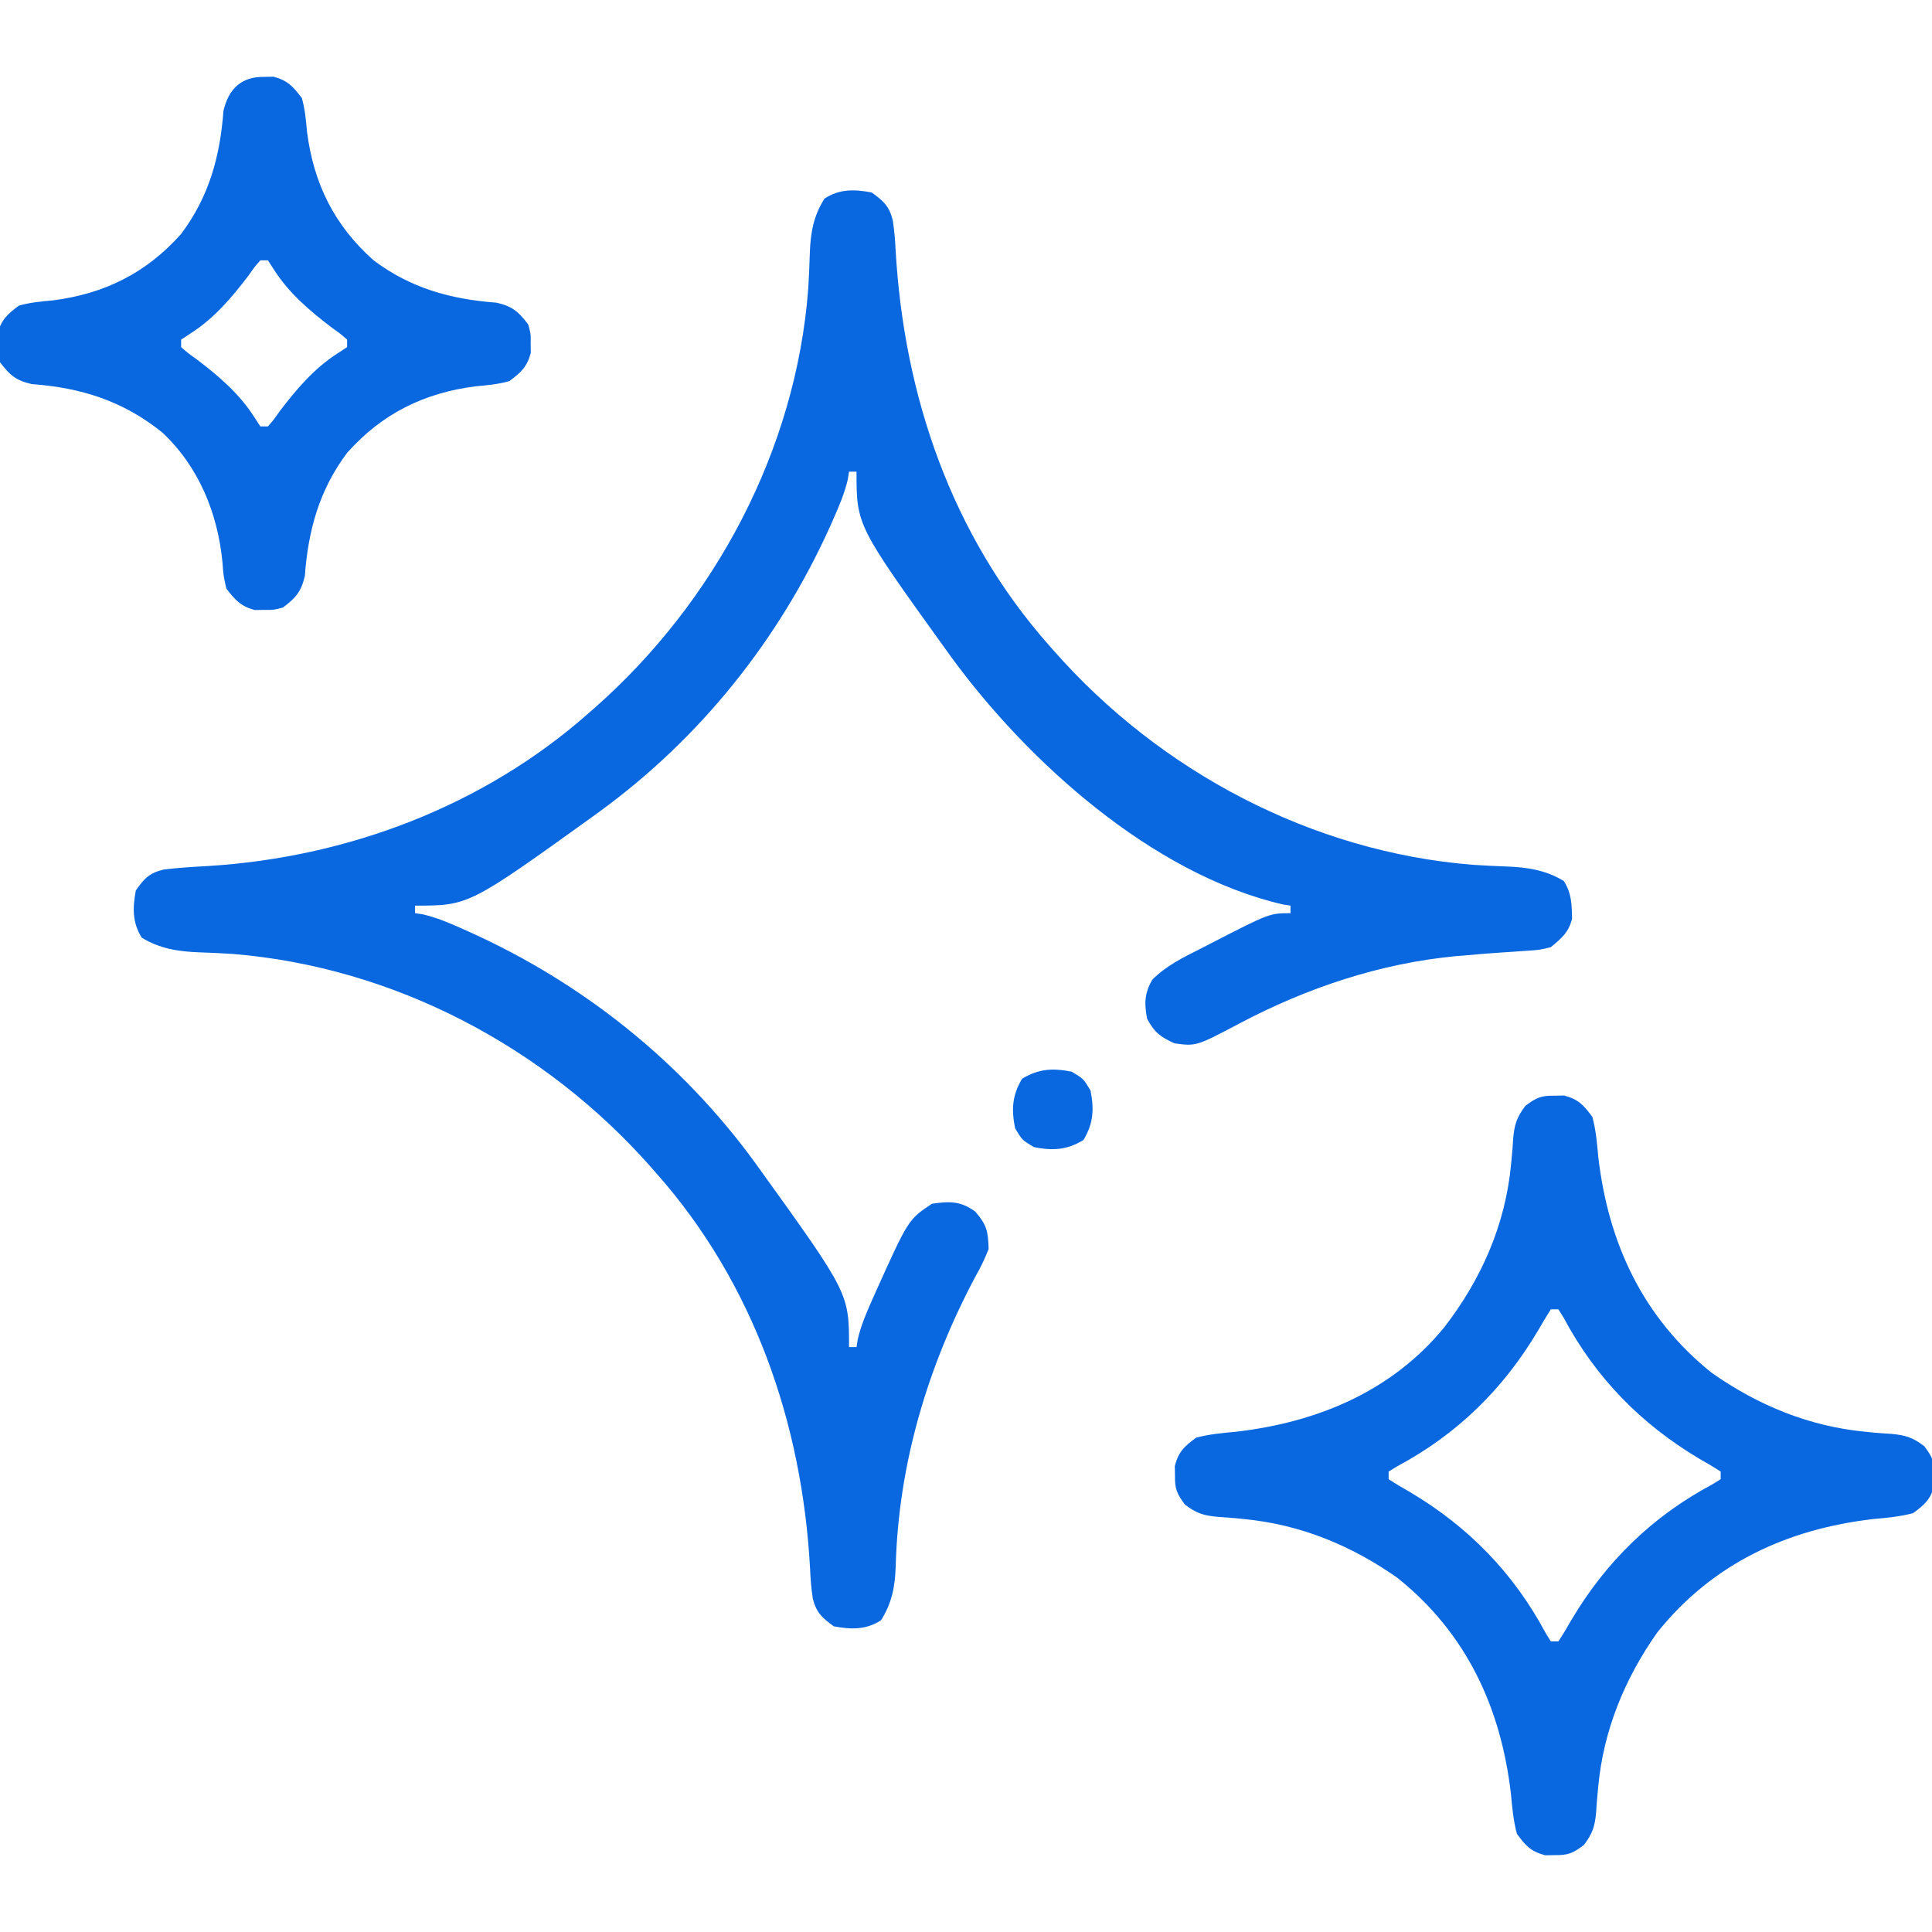
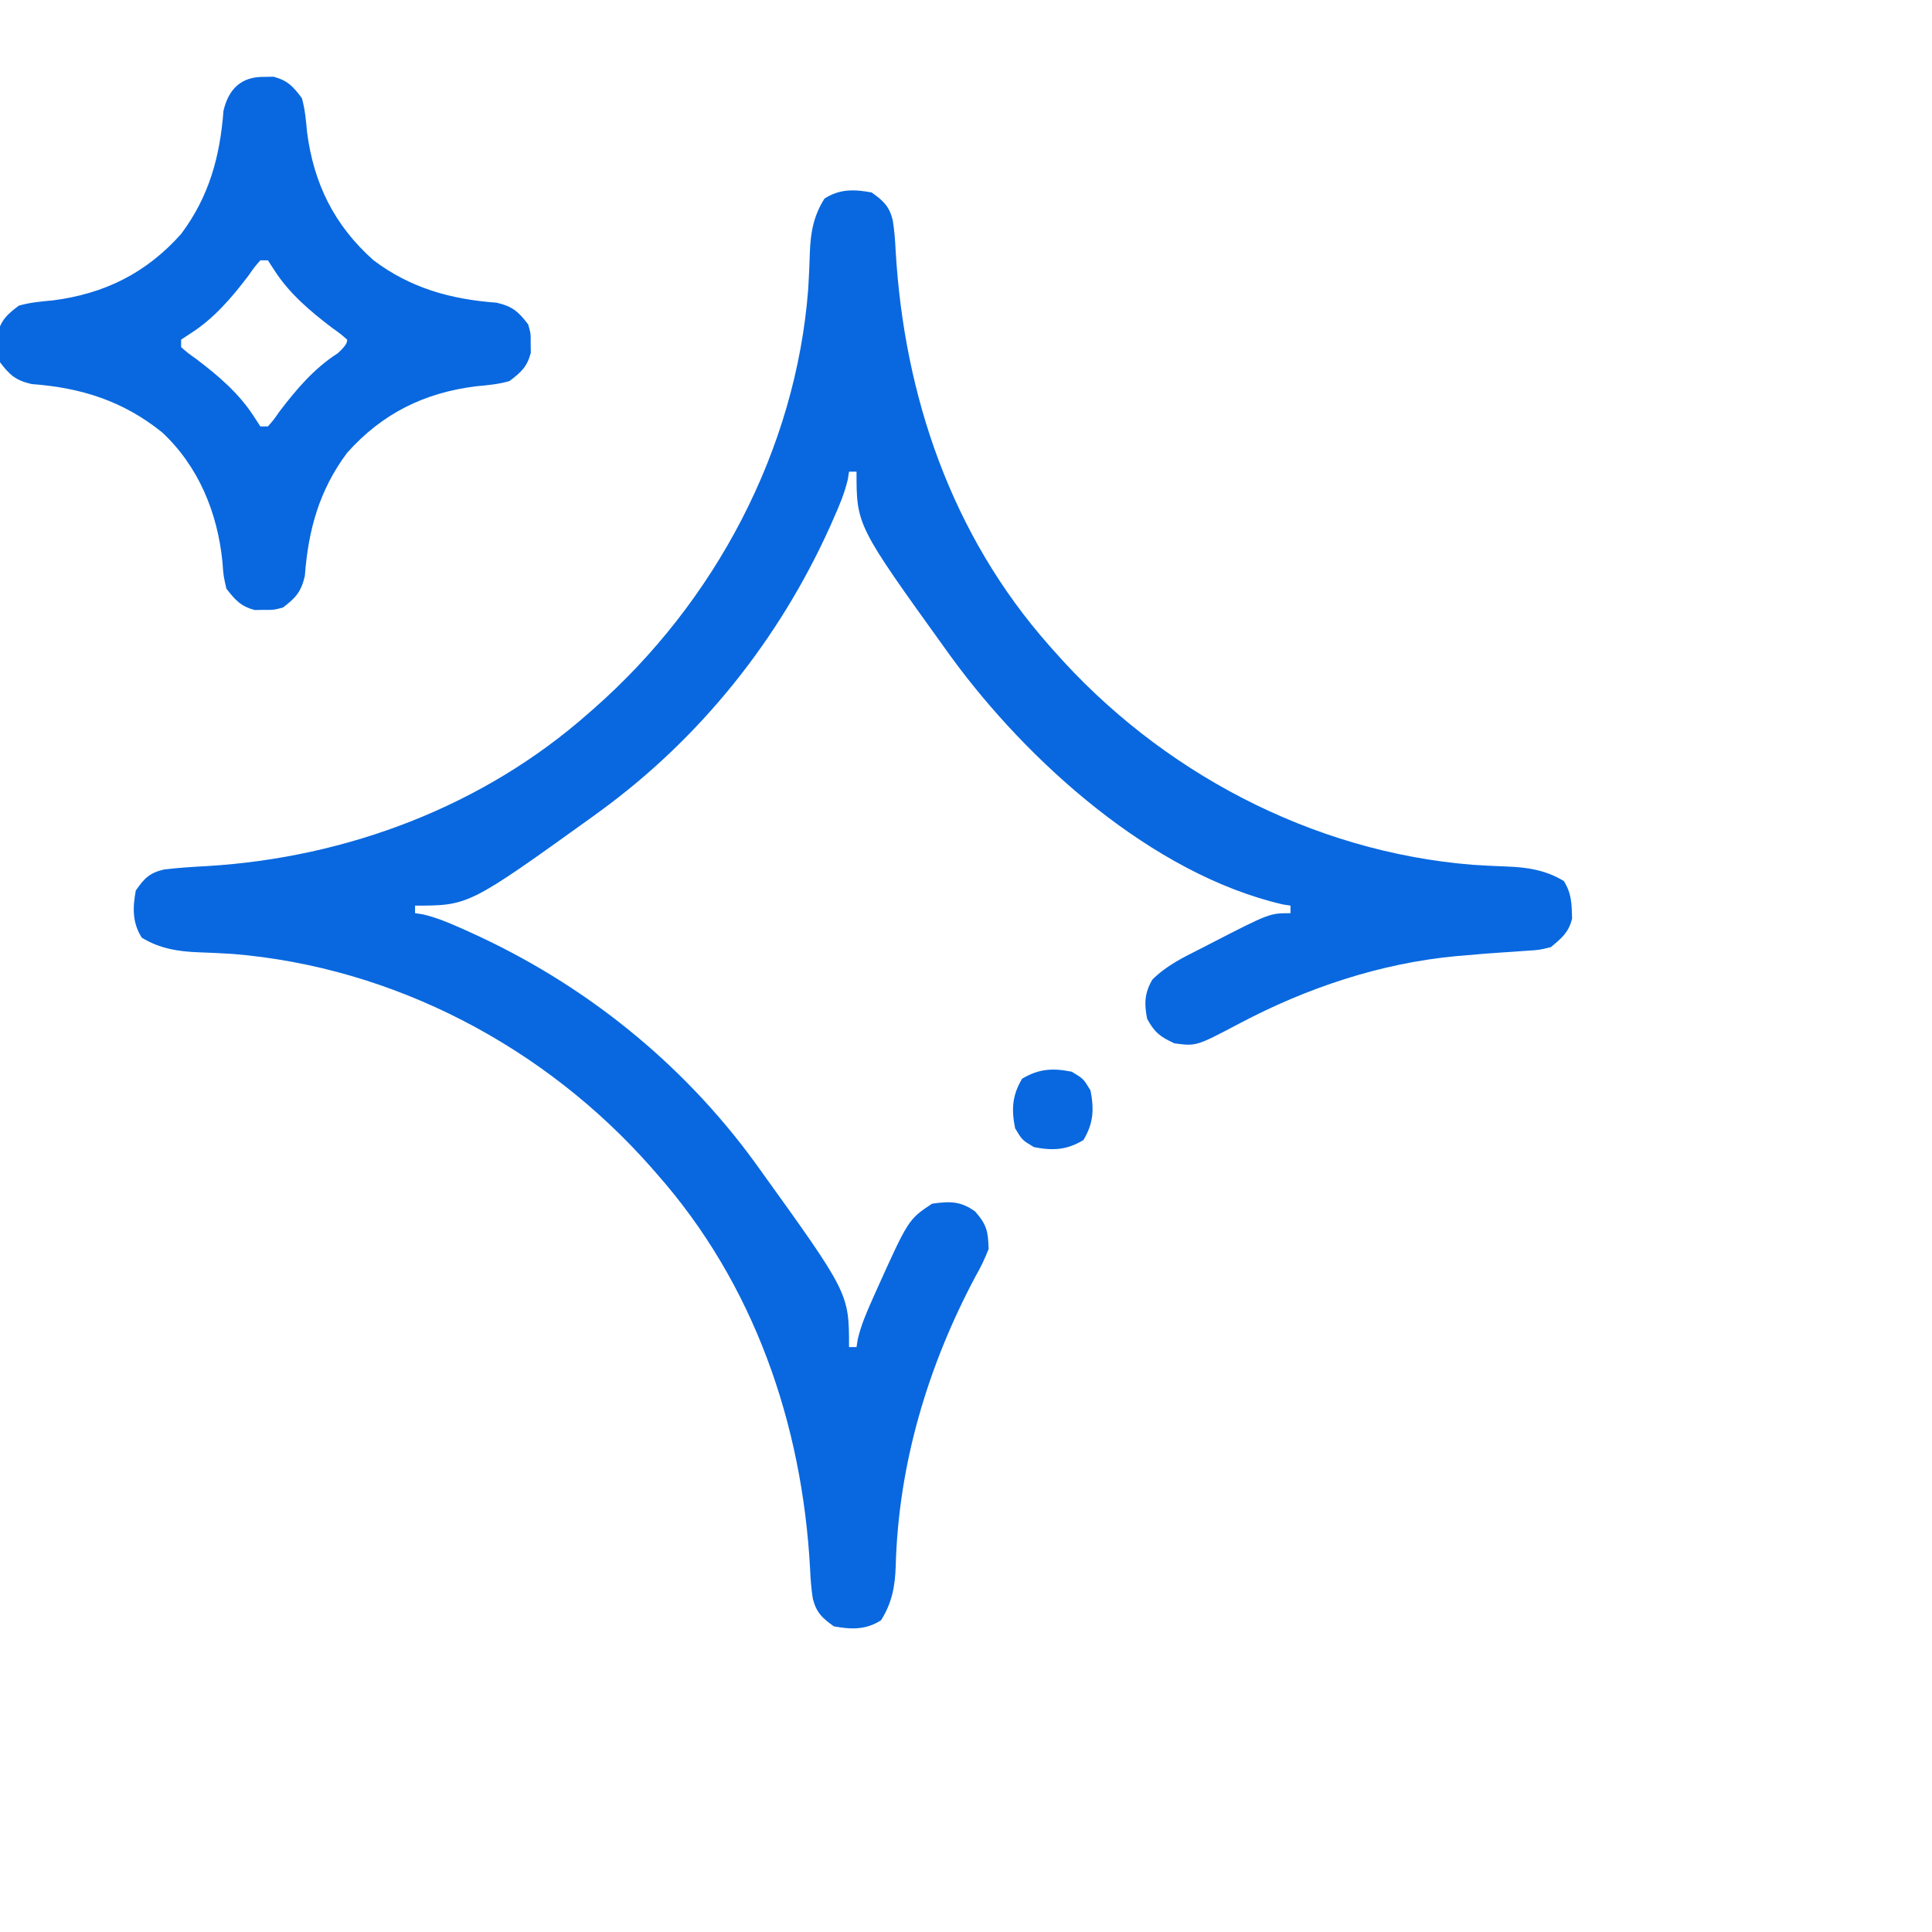
<svg xmlns="http://www.w3.org/2000/svg" width="24" height="24" viewBox="0 0 24 24" fill="none">
  <g clip-path="url(#clip0_105_2238)">
    <path d="M10.828 2.391C10.974 2.495 11.046 2.56 11.09 2.735C11.11 2.861 11.12 2.985 11.126 3.113C11.231 4.918 11.819 6.645 13.031 8.016C13.051 8.039 13.071 8.061 13.092 8.085C14.411 9.583 16.293 10.583 18.297 10.743C18.436 10.752 18.575 10.759 18.715 10.764C18.971 10.773 19.206 10.809 19.427 10.945C19.525 11.103 19.524 11.23 19.529 11.412C19.486 11.585 19.4 11.653 19.265 11.766C19.122 11.801 19.122 11.801 18.961 11.811C18.901 11.815 18.842 11.82 18.78 11.824C18.749 11.826 18.718 11.828 18.686 11.83C18.521 11.84 18.357 11.854 18.193 11.869C18.16 11.872 18.127 11.875 18.093 11.877C17.148 11.965 16.232 12.272 15.395 12.715C14.86 12.997 14.86 12.997 14.59 12.961C14.413 12.88 14.343 12.827 14.25 12.656C14.213 12.467 14.217 12.337 14.315 12.169C14.491 11.994 14.692 11.897 14.912 11.786C14.954 11.764 14.996 11.742 15.04 11.72C15.771 11.344 15.771 11.344 16.031 11.344C16.031 11.313 16.031 11.282 16.031 11.25C15.999 11.245 15.968 11.24 15.935 11.235C14.317 10.86 12.764 9.462 11.812 8.156C11.793 8.129 11.773 8.102 11.753 8.074C10.64 6.527 10.64 6.527 10.64 5.859C10.61 5.859 10.579 5.859 10.547 5.859C10.54 5.907 10.54 5.907 10.532 5.955C10.492 6.125 10.427 6.28 10.356 6.439C10.342 6.472 10.327 6.505 10.312 6.539C9.678 7.945 8.701 9.168 7.453 10.078C7.426 10.098 7.399 10.117 7.371 10.138C5.824 11.25 5.824 11.25 5.156 11.25C5.156 11.281 5.156 11.312 5.156 11.344C5.203 11.351 5.203 11.351 5.252 11.358C5.422 11.398 5.577 11.463 5.736 11.534C5.769 11.549 5.802 11.563 5.836 11.579C7.242 12.213 8.465 13.19 9.375 14.437C9.395 14.464 9.414 14.491 9.434 14.519C10.547 16.066 10.547 16.066 10.547 16.734C10.578 16.734 10.609 16.734 10.64 16.734C10.645 16.703 10.65 16.672 10.655 16.639C10.695 16.466 10.762 16.31 10.834 16.148C10.848 16.116 10.863 16.083 10.878 16.049C11.284 15.148 11.284 15.148 11.578 14.953C11.796 14.922 11.933 14.918 12.114 15.05C12.26 15.217 12.274 15.296 12.281 15.516C12.233 15.638 12.185 15.739 12.12 15.852C11.526 16.967 11.161 18.187 11.127 19.453C11.119 19.706 11.081 19.911 10.945 20.127C10.759 20.248 10.574 20.243 10.359 20.203C10.213 20.099 10.142 20.034 10.097 19.859C10.078 19.734 10.068 19.612 10.063 19.486C9.965 17.683 9.365 15.944 8.156 14.578C8.136 14.555 8.116 14.532 8.095 14.508C6.774 13.007 4.897 12.014 2.89 11.85C2.751 11.842 2.612 11.834 2.472 11.83C2.216 11.821 1.982 11.784 1.761 11.648C1.643 11.461 1.647 11.277 1.687 11.062C1.792 10.911 1.857 10.843 2.038 10.801C2.22 10.779 2.401 10.768 2.585 10.758C4.313 10.652 6.007 10.014 7.312 8.859C7.335 8.839 7.358 8.819 7.382 8.798C8.878 7.481 9.887 5.592 10.04 3.589C10.049 3.439 10.056 3.29 10.06 3.141C10.069 2.888 10.106 2.682 10.242 2.467C10.428 2.346 10.613 2.35 10.828 2.391Z" fill="#0968DF" />
-     <path d="M19.312 13.611C19.351 13.611 19.39 13.61 19.43 13.609C19.608 13.657 19.672 13.726 19.781 13.875C19.825 14.037 19.839 14.2 19.854 14.367C19.978 15.443 20.407 16.367 21.264 17.054C21.837 17.457 22.475 17.72 23.175 17.786C23.211 17.79 23.247 17.793 23.283 17.797C23.353 17.803 23.423 17.808 23.493 17.812C23.67 17.828 23.762 17.856 23.904 17.965C24.006 18.102 24.032 18.16 24.029 18.328C24.03 18.367 24.03 18.405 24.031 18.445C23.983 18.624 23.915 18.687 23.765 18.797C23.603 18.84 23.441 18.855 23.273 18.87C22.198 18.994 21.273 19.423 20.587 20.279C20.183 20.853 19.92 21.491 19.854 22.191C19.851 22.227 19.847 22.262 19.844 22.299C19.837 22.369 19.832 22.438 19.828 22.508C19.813 22.685 19.784 22.777 19.675 22.92C19.539 23.022 19.48 23.047 19.312 23.045C19.274 23.045 19.235 23.046 19.195 23.047C19.016 22.999 18.953 22.93 18.844 22.781C18.8 22.619 18.785 22.456 18.77 22.289C18.646 21.213 18.217 20.288 17.361 19.602C16.788 19.198 16.15 18.936 15.45 18.87C15.414 18.866 15.378 18.863 15.341 18.859C15.272 18.853 15.202 18.848 15.132 18.843C14.955 18.828 14.863 18.8 14.72 18.691C14.619 18.554 14.593 18.496 14.596 18.328C14.595 18.289 14.594 18.251 14.594 18.211C14.641 18.032 14.71 17.969 14.859 17.859C15.022 17.816 15.184 17.801 15.351 17.786C16.358 17.67 17.287 17.288 17.943 16.486C18.401 15.891 18.7 15.217 18.771 14.465C18.774 14.429 18.777 14.394 18.781 14.357C18.788 14.287 18.793 14.218 18.797 14.148C18.812 13.971 18.841 13.879 18.95 13.736C19.086 13.634 19.145 13.609 19.312 13.611ZM19.265 16.265C19.209 16.352 19.156 16.442 19.104 16.532C18.674 17.257 18.099 17.819 17.353 18.217C17.302 18.249 17.302 18.249 17.25 18.281C17.25 18.312 17.25 18.343 17.25 18.375C17.337 18.432 17.426 18.485 17.517 18.536C18.241 18.966 18.803 19.541 19.201 20.287C19.222 20.321 19.244 20.355 19.265 20.39C19.296 20.39 19.327 20.39 19.359 20.39C19.416 20.304 19.469 20.214 19.52 20.124C19.951 19.399 20.525 18.837 21.272 18.439C21.306 18.418 21.34 18.397 21.375 18.375C21.375 18.344 21.375 18.313 21.375 18.281C21.288 18.224 21.198 18.171 21.108 18.12C20.384 17.689 19.822 17.115 19.424 16.369C19.402 16.335 19.381 16.301 19.359 16.265C19.328 16.265 19.297 16.265 19.265 16.265Z" fill="#0968DF" />
-     <path d="M3.281 0.955C3.32 0.954 3.358 0.954 3.398 0.953C3.574 1 3.641 1.074 3.75 1.219C3.789 1.357 3.801 1.495 3.814 1.638C3.896 2.277 4.151 2.799 4.641 3.234C5.103 3.581 5.601 3.718 6.169 3.76C6.367 3.806 6.44 3.871 6.562 4.031C6.594 4.148 6.594 4.148 6.592 4.266C6.592 4.304 6.593 4.343 6.594 4.383C6.547 4.559 6.473 4.625 6.328 4.734C6.19 4.774 6.052 4.786 5.909 4.799C5.27 4.88 4.748 5.136 4.312 5.625C3.966 6.088 3.829 6.585 3.787 7.154C3.741 7.351 3.676 7.425 3.515 7.547C3.398 7.578 3.398 7.578 3.281 7.576C3.242 7.577 3.204 7.577 3.164 7.578C2.991 7.532 2.921 7.453 2.812 7.312C2.776 7.154 2.776 7.154 2.763 6.978C2.702 6.37 2.468 5.795 2.014 5.371C1.529 4.98 1.006 4.816 0.393 4.771C0.195 4.725 0.122 4.66 -0 4.5C-0.031 4.383 -0.031 4.383 -0.029 4.266C-0.03 4.227 -0.031 4.188 -0.031 4.148C0.015 3.972 0.089 3.906 0.234 3.797C0.372 3.757 0.511 3.745 0.653 3.732C1.293 3.651 1.815 3.395 2.25 2.906C2.597 2.443 2.733 1.946 2.776 1.377C2.839 1.105 2.997 0.951 3.281 0.955ZM3.234 3.234C3.162 3.316 3.162 3.316 3.088 3.422C2.881 3.695 2.658 3.957 2.367 4.142C2.328 4.168 2.29 4.193 2.25 4.219C2.25 4.25 2.25 4.28 2.25 4.312C2.332 4.384 2.332 4.384 2.437 4.459C2.711 4.666 2.972 4.888 3.158 5.18C3.183 5.218 3.208 5.257 3.234 5.297C3.265 5.297 3.296 5.297 3.328 5.297C3.4 5.215 3.4 5.215 3.474 5.109C3.682 4.836 3.904 4.574 4.195 4.389C4.234 4.363 4.273 4.338 4.312 4.312C4.312 4.281 4.312 4.25 4.312 4.219C4.23 4.147 4.23 4.147 4.125 4.072C3.852 3.865 3.59 3.643 3.404 3.351C3.379 3.313 3.354 3.274 3.328 3.234C3.297 3.234 3.266 3.234 3.234 3.234Z" fill="#0968DF" />
+     <path d="M3.281 0.955C3.32 0.954 3.358 0.954 3.398 0.953C3.574 1 3.641 1.074 3.75 1.219C3.789 1.357 3.801 1.495 3.814 1.638C3.896 2.277 4.151 2.799 4.641 3.234C5.103 3.581 5.601 3.718 6.169 3.76C6.367 3.806 6.44 3.871 6.562 4.031C6.594 4.148 6.594 4.148 6.592 4.266C6.592 4.304 6.593 4.343 6.594 4.383C6.547 4.559 6.473 4.625 6.328 4.734C6.19 4.774 6.052 4.786 5.909 4.799C5.27 4.88 4.748 5.136 4.312 5.625C3.966 6.088 3.829 6.585 3.787 7.154C3.741 7.351 3.676 7.425 3.515 7.547C3.398 7.578 3.398 7.578 3.281 7.576C3.242 7.577 3.204 7.577 3.164 7.578C2.991 7.532 2.921 7.453 2.812 7.312C2.776 7.154 2.776 7.154 2.763 6.978C2.702 6.37 2.468 5.795 2.014 5.371C1.529 4.98 1.006 4.816 0.393 4.771C0.195 4.725 0.122 4.66 -0 4.5C-0.031 4.383 -0.031 4.383 -0.029 4.266C-0.03 4.227 -0.031 4.188 -0.031 4.148C0.015 3.972 0.089 3.906 0.234 3.797C0.372 3.757 0.511 3.745 0.653 3.732C1.293 3.651 1.815 3.395 2.25 2.906C2.597 2.443 2.733 1.946 2.776 1.377C2.839 1.105 2.997 0.951 3.281 0.955ZM3.234 3.234C3.162 3.316 3.162 3.316 3.088 3.422C2.881 3.695 2.658 3.957 2.367 4.142C2.328 4.168 2.29 4.193 2.25 4.219C2.25 4.25 2.25 4.28 2.25 4.312C2.332 4.384 2.332 4.384 2.437 4.459C2.711 4.666 2.972 4.888 3.158 5.18C3.183 5.218 3.208 5.257 3.234 5.297C3.265 5.297 3.296 5.297 3.328 5.297C3.4 5.215 3.4 5.215 3.474 5.109C3.682 4.836 3.904 4.574 4.195 4.389C4.312 4.281 4.312 4.25 4.312 4.219C4.23 4.147 4.23 4.147 4.125 4.072C3.852 3.865 3.59 3.643 3.404 3.351C3.379 3.313 3.354 3.274 3.328 3.234C3.297 3.234 3.266 3.234 3.234 3.234Z" fill="#0968DF" />
    <path d="M13.313 13.313C13.459 13.4 13.459 13.4 13.547 13.547C13.593 13.783 13.583 13.955 13.459 14.162C13.252 14.287 13.079 14.296 12.844 14.25C12.697 14.162 12.697 14.162 12.61 14.016C12.563 13.78 12.573 13.608 12.697 13.4C12.905 13.276 13.077 13.266 13.313 13.313Z" fill="#0968DF" />
  </g>
  <defs>
    <clipPath id="clip0_105_2238">
      <rect width="24" height="24" fill="white" />
    </clipPath>
  </defs>
</svg>